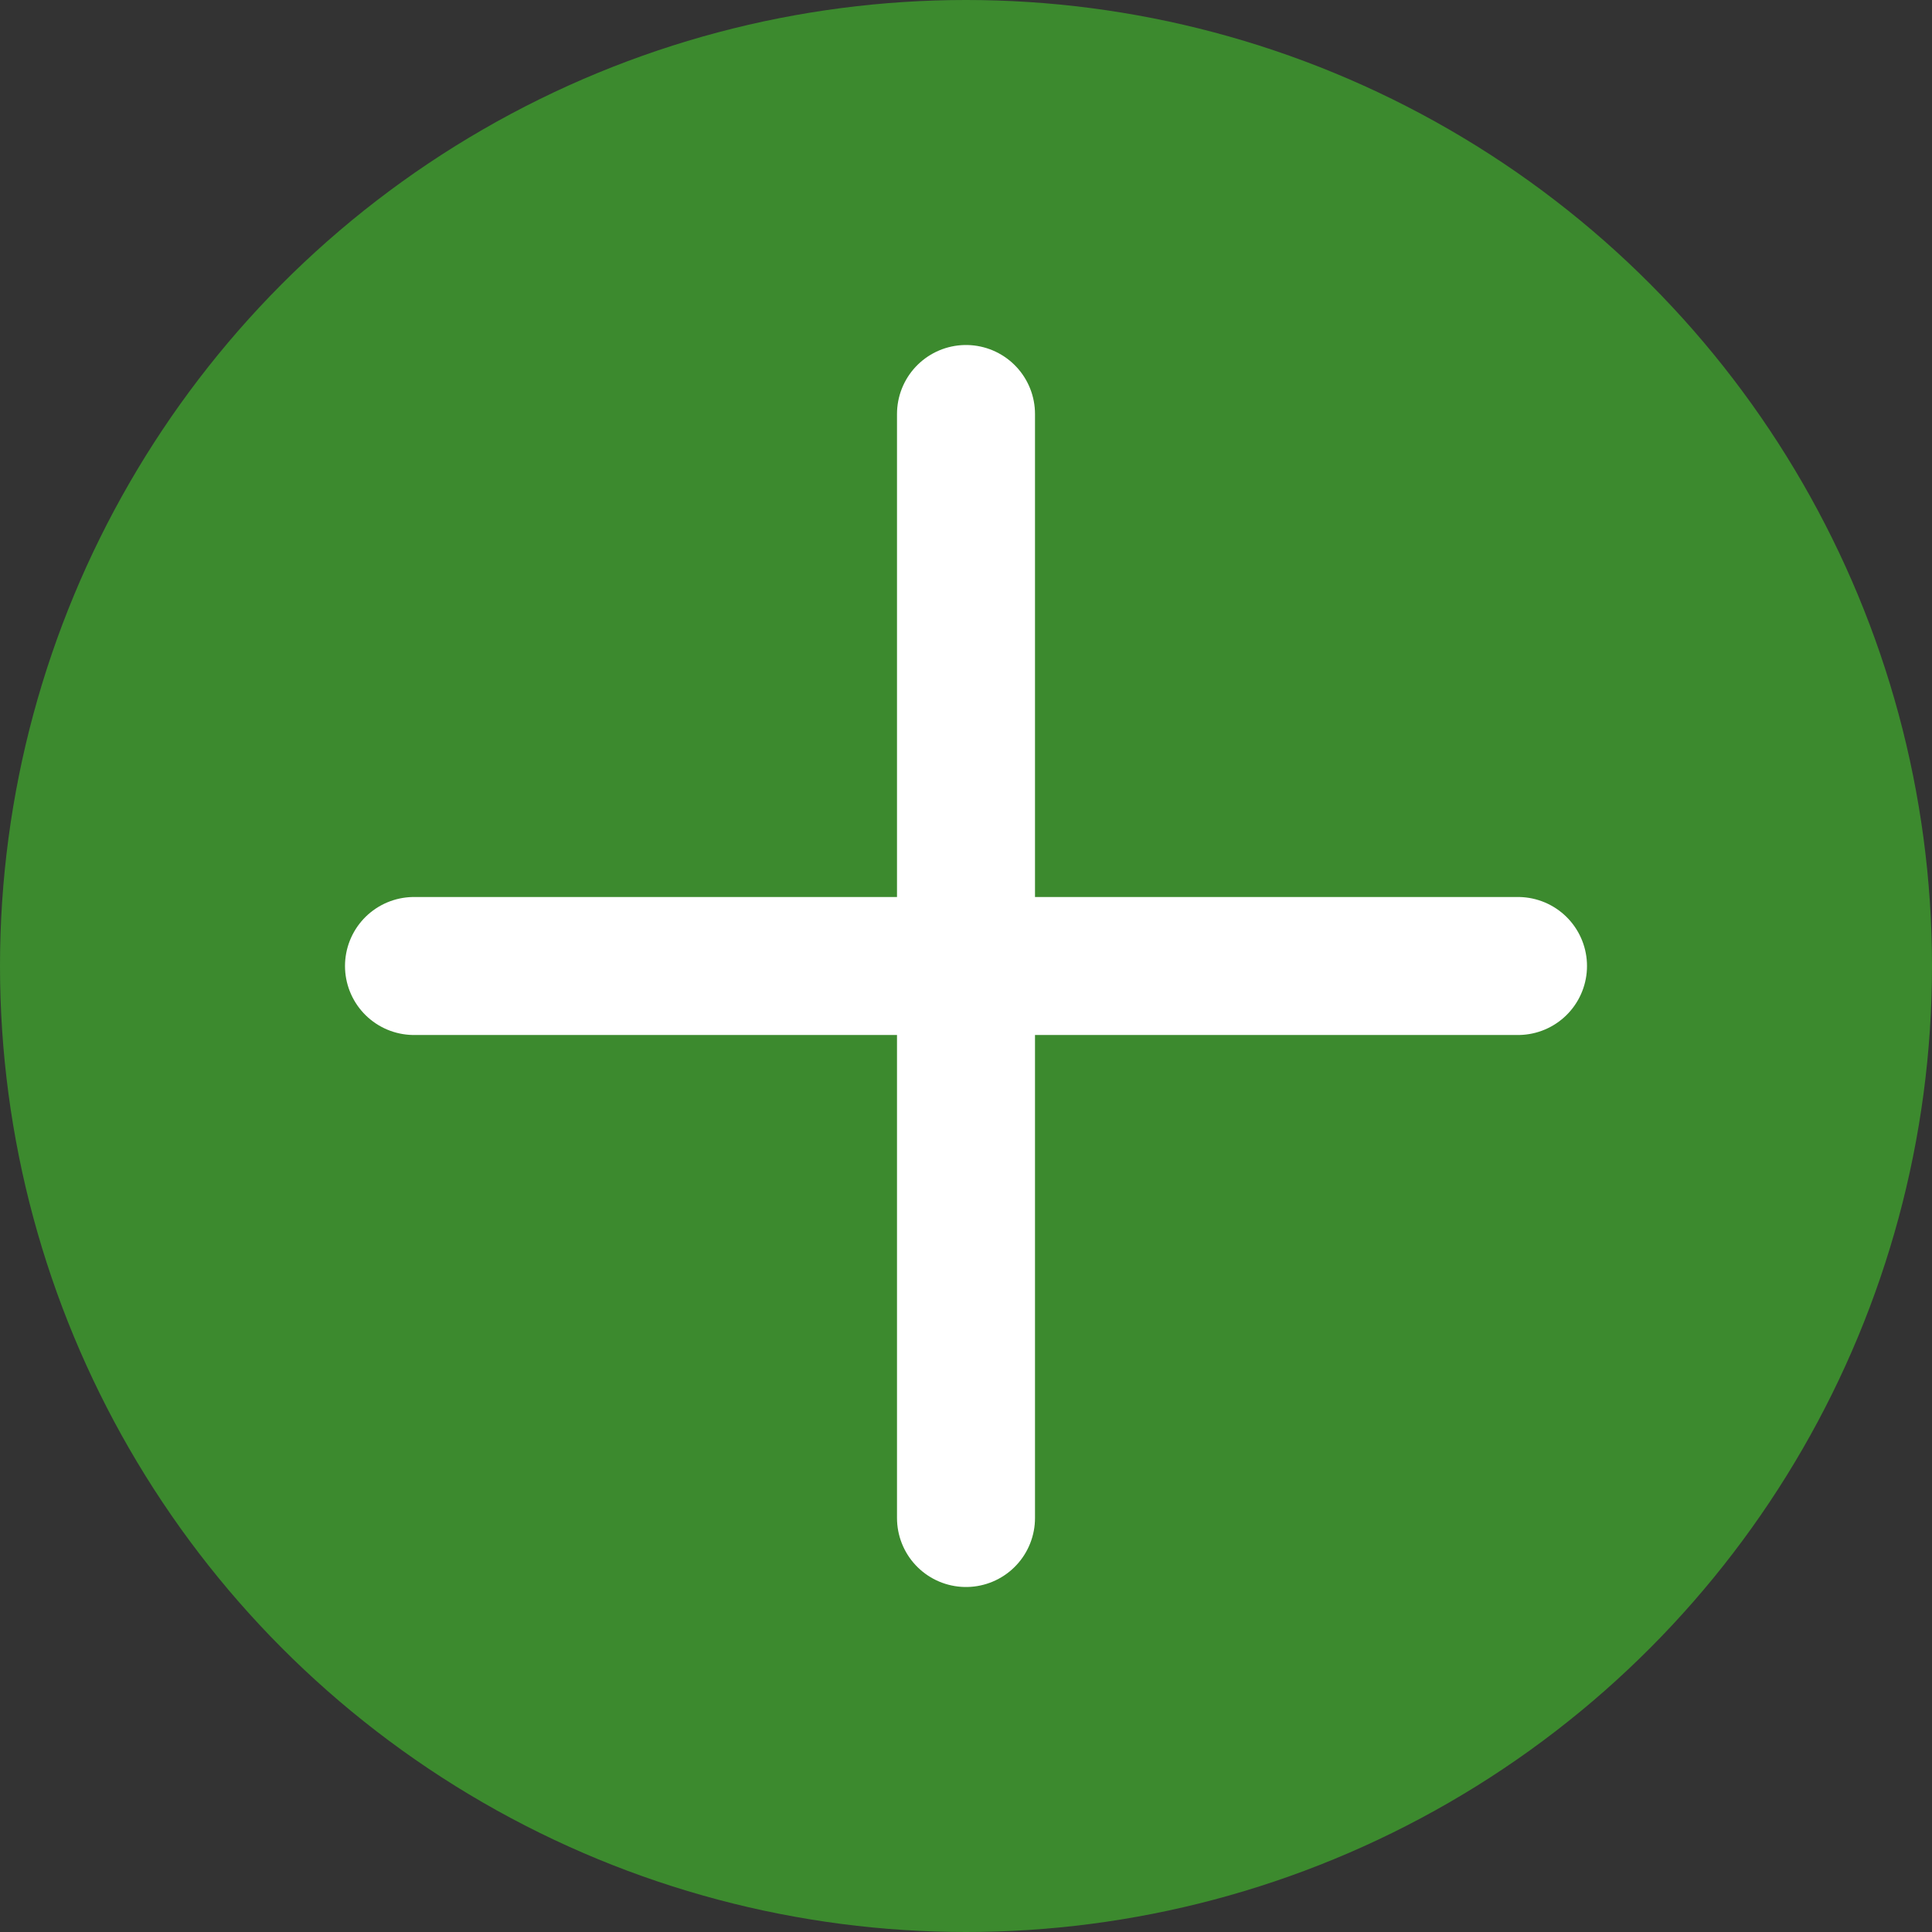
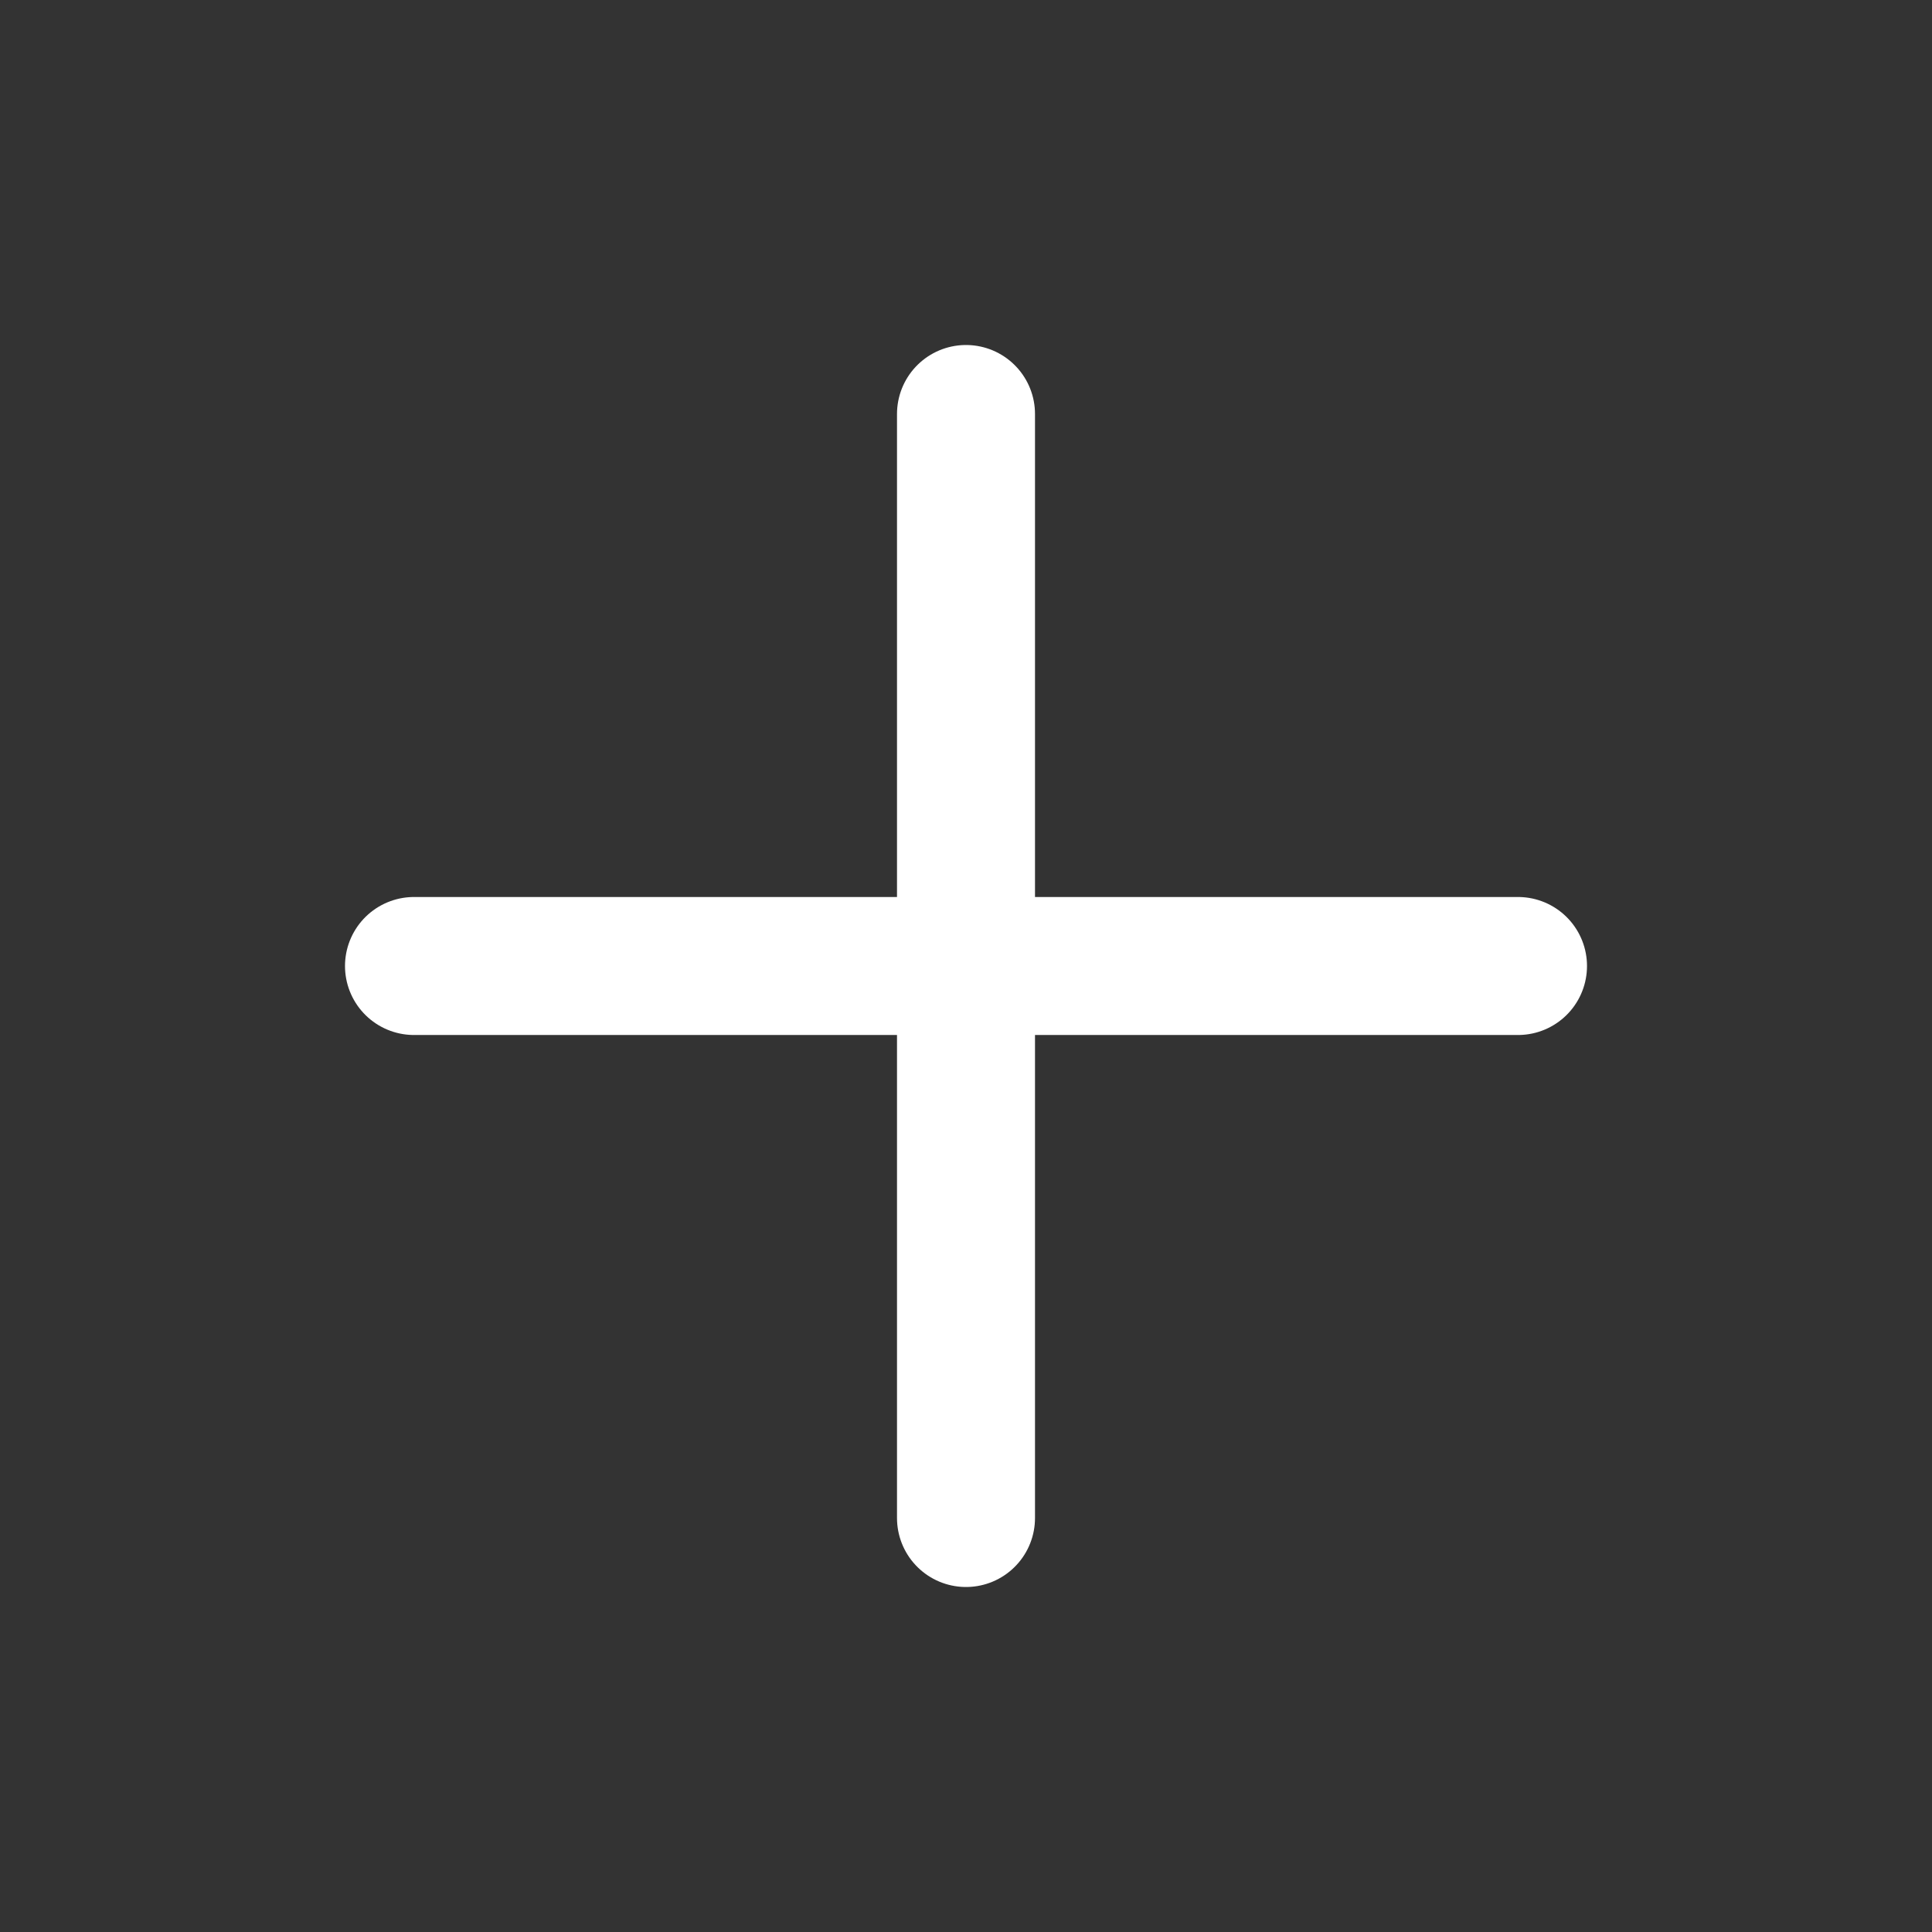
<svg xmlns="http://www.w3.org/2000/svg" width="14" height="14" viewBox="0 0 14 14" fill="none">
  <rect x="0" y="0" width="14" height="14" fill="#333333" stroke="none" />
-   <circle cx="7" cy="7" r="7" fill="#3C8A2E" />
  <path d="M7 3V11" stroke="white" stroke-linecap="round" />
  <path d="M11 7H3" stroke="white" stroke-linecap="round" />
</svg>